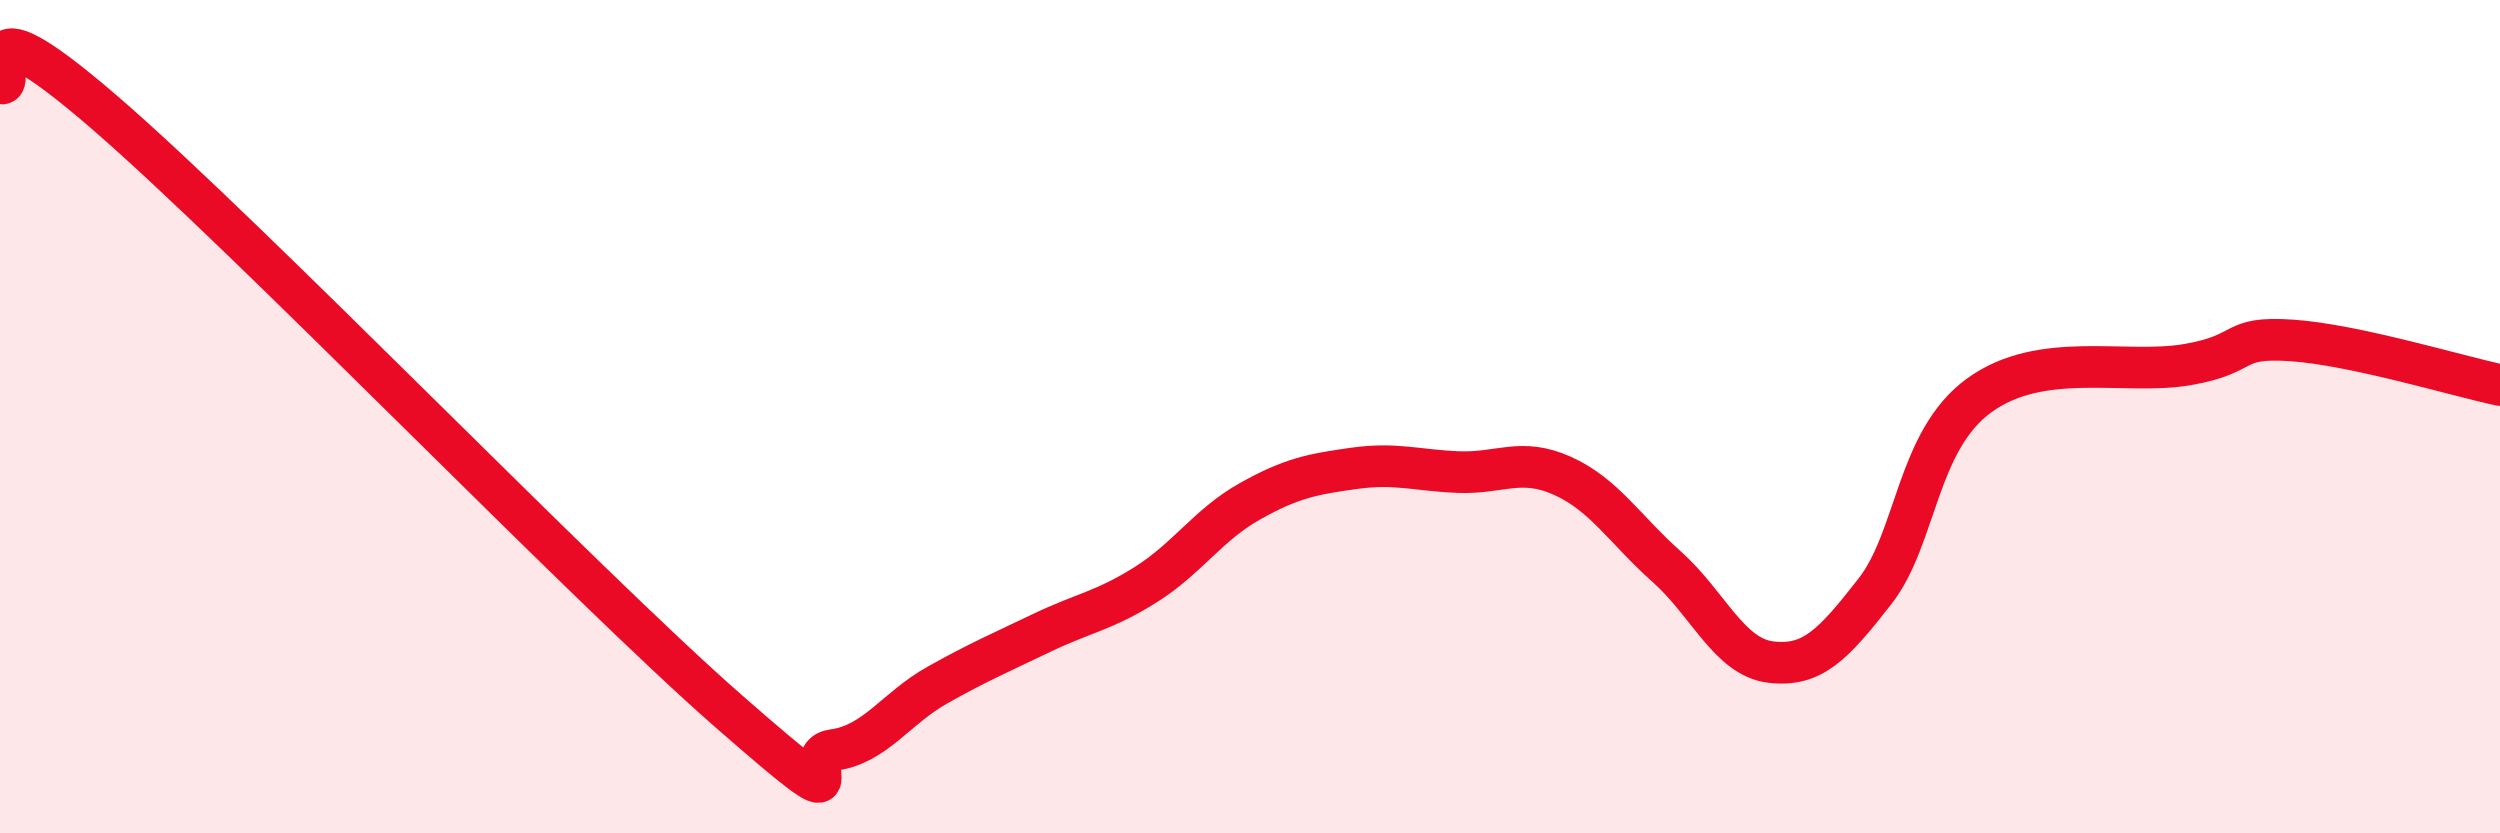
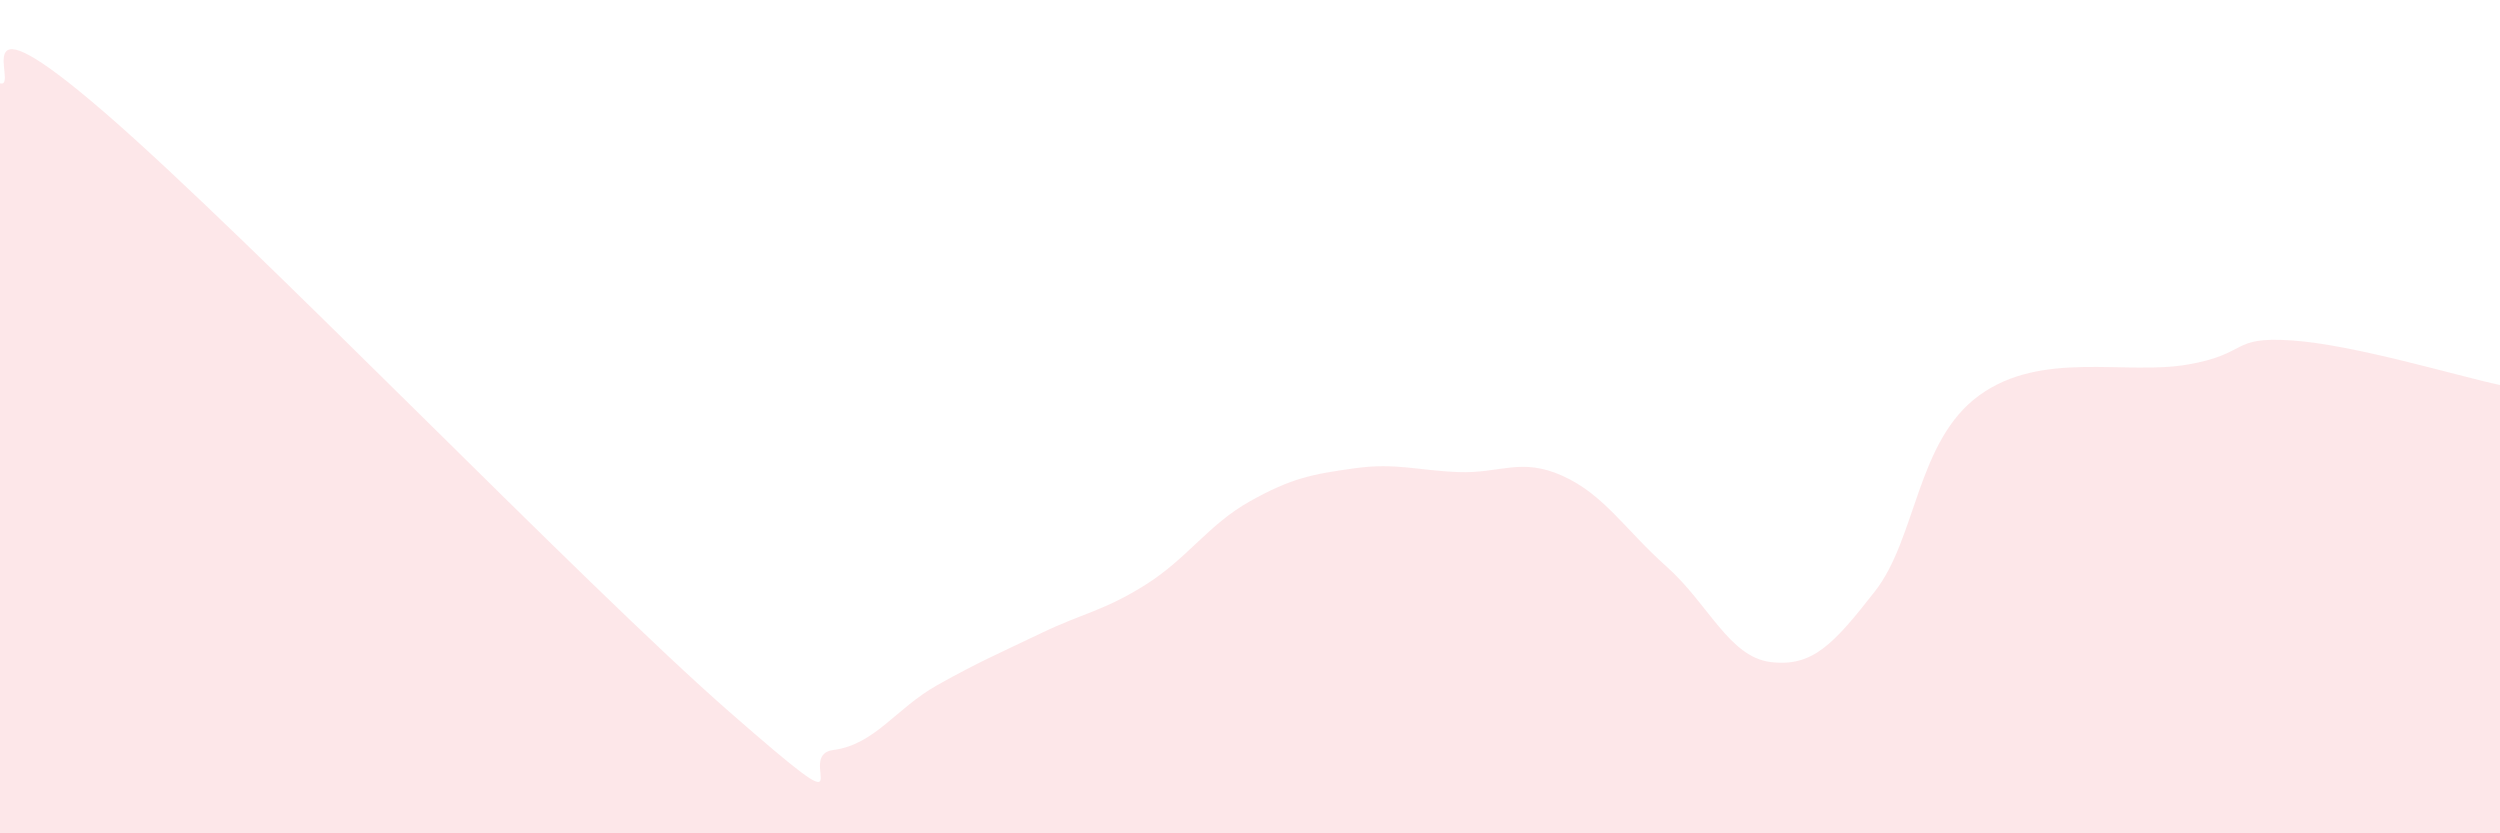
<svg xmlns="http://www.w3.org/2000/svg" width="60" height="20" viewBox="0 0 60 20">
-   <path d="M 0,2 C 0.5,2.14 -1,-0.33 2.5,2.69 C 6,5.71 14,14.02 17.5,17.08 C 21,20.14 19,18.13 20,18 C 21,17.87 21.5,17 22.5,16.44 C 23.5,15.88 24,15.67 25,15.19 C 26,14.71 26.5,14.66 27.5,14.03 C 28.5,13.4 29,12.59 30,12.03 C 31,11.47 31.5,11.38 32.5,11.24 C 33.5,11.1 34,11.29 35,11.33 C 36,11.37 36.5,10.97 37.5,11.42 C 38.5,11.87 39,12.71 40,13.6 C 41,14.49 41.5,15.77 42.5,15.89 C 43.5,16.01 44,15.47 45,14.19 C 46,12.91 46,10.58 47.5,9.49 C 49,8.4 51,9.01 52.5,8.75 C 54,8.49 53.5,8.07 55,8.17 C 56.5,8.27 59,9.03 60,9.24L60 20L0 20Z" fill="#EB0A25" opacity="0.1" stroke-linecap="round" stroke-linejoin="round" />
-   <path d="M 0,2 C 0.5,2.14 -1,-0.33 2.5,2.69 C 6,5.71 14,14.02 17.5,17.08 C 21,20.14 19,18.13 20,18 C 21,17.87 21.5,17 22.5,16.44 C 23.5,15.88 24,15.67 25,15.19 C 26,14.71 26.5,14.66 27.5,14.03 C 28.5,13.4 29,12.59 30,12.03 C 31,11.47 31.5,11.38 32.5,11.24 C 33.5,11.1 34,11.29 35,11.33 C 36,11.37 36.5,10.97 37.5,11.42 C 38.5,11.87 39,12.71 40,13.6 C 41,14.49 41.5,15.77 42.5,15.89 C 43.5,16.01 44,15.47 45,14.19 C 46,12.91 46,10.58 47.5,9.49 C 49,8.4 51,9.01 52.5,8.75 C 54,8.49 53.5,8.07 55,8.17 C 56.5,8.27 59,9.03 60,9.24" stroke="#EB0A25" stroke-width="1" fill="none" stroke-linecap="round" stroke-linejoin="round" />
+   <path d="M 0,2 C 0.5,2.14 -1,-0.33 2.5,2.69 C 6,5.71 14,14.02 17.5,17.08 C 21,20.14 19,18.13 20,18 C 21,17.87 21.5,17 22.5,16.44 C 23.5,15.88 24,15.67 25,15.19 C 26,14.71 26.5,14.66 27.5,14.03 C 28.5,13.4 29,12.59 30,12.03 C 31,11.47 31.5,11.38 32.5,11.24 C 33.5,11.1 34,11.29 35,11.33 C 36,11.37 36.5,10.97 37.5,11.42 C 38.5,11.87 39,12.71 40,13.6 C 41,14.49 41.5,15.77 42.5,15.89 C 43.5,16.01 44,15.47 45,14.19 C 46,12.91 46,10.58 47.5,9.49 C 49,8.4 51,9.01 52.5,8.75 C 54,8.49 53.5,8.07 55,8.17 C 56.5,8.27 59,9.03 60,9.24L60 20L0 20" fill="#EB0A25" opacity="0.1" stroke-linecap="round" stroke-linejoin="round" />
</svg>